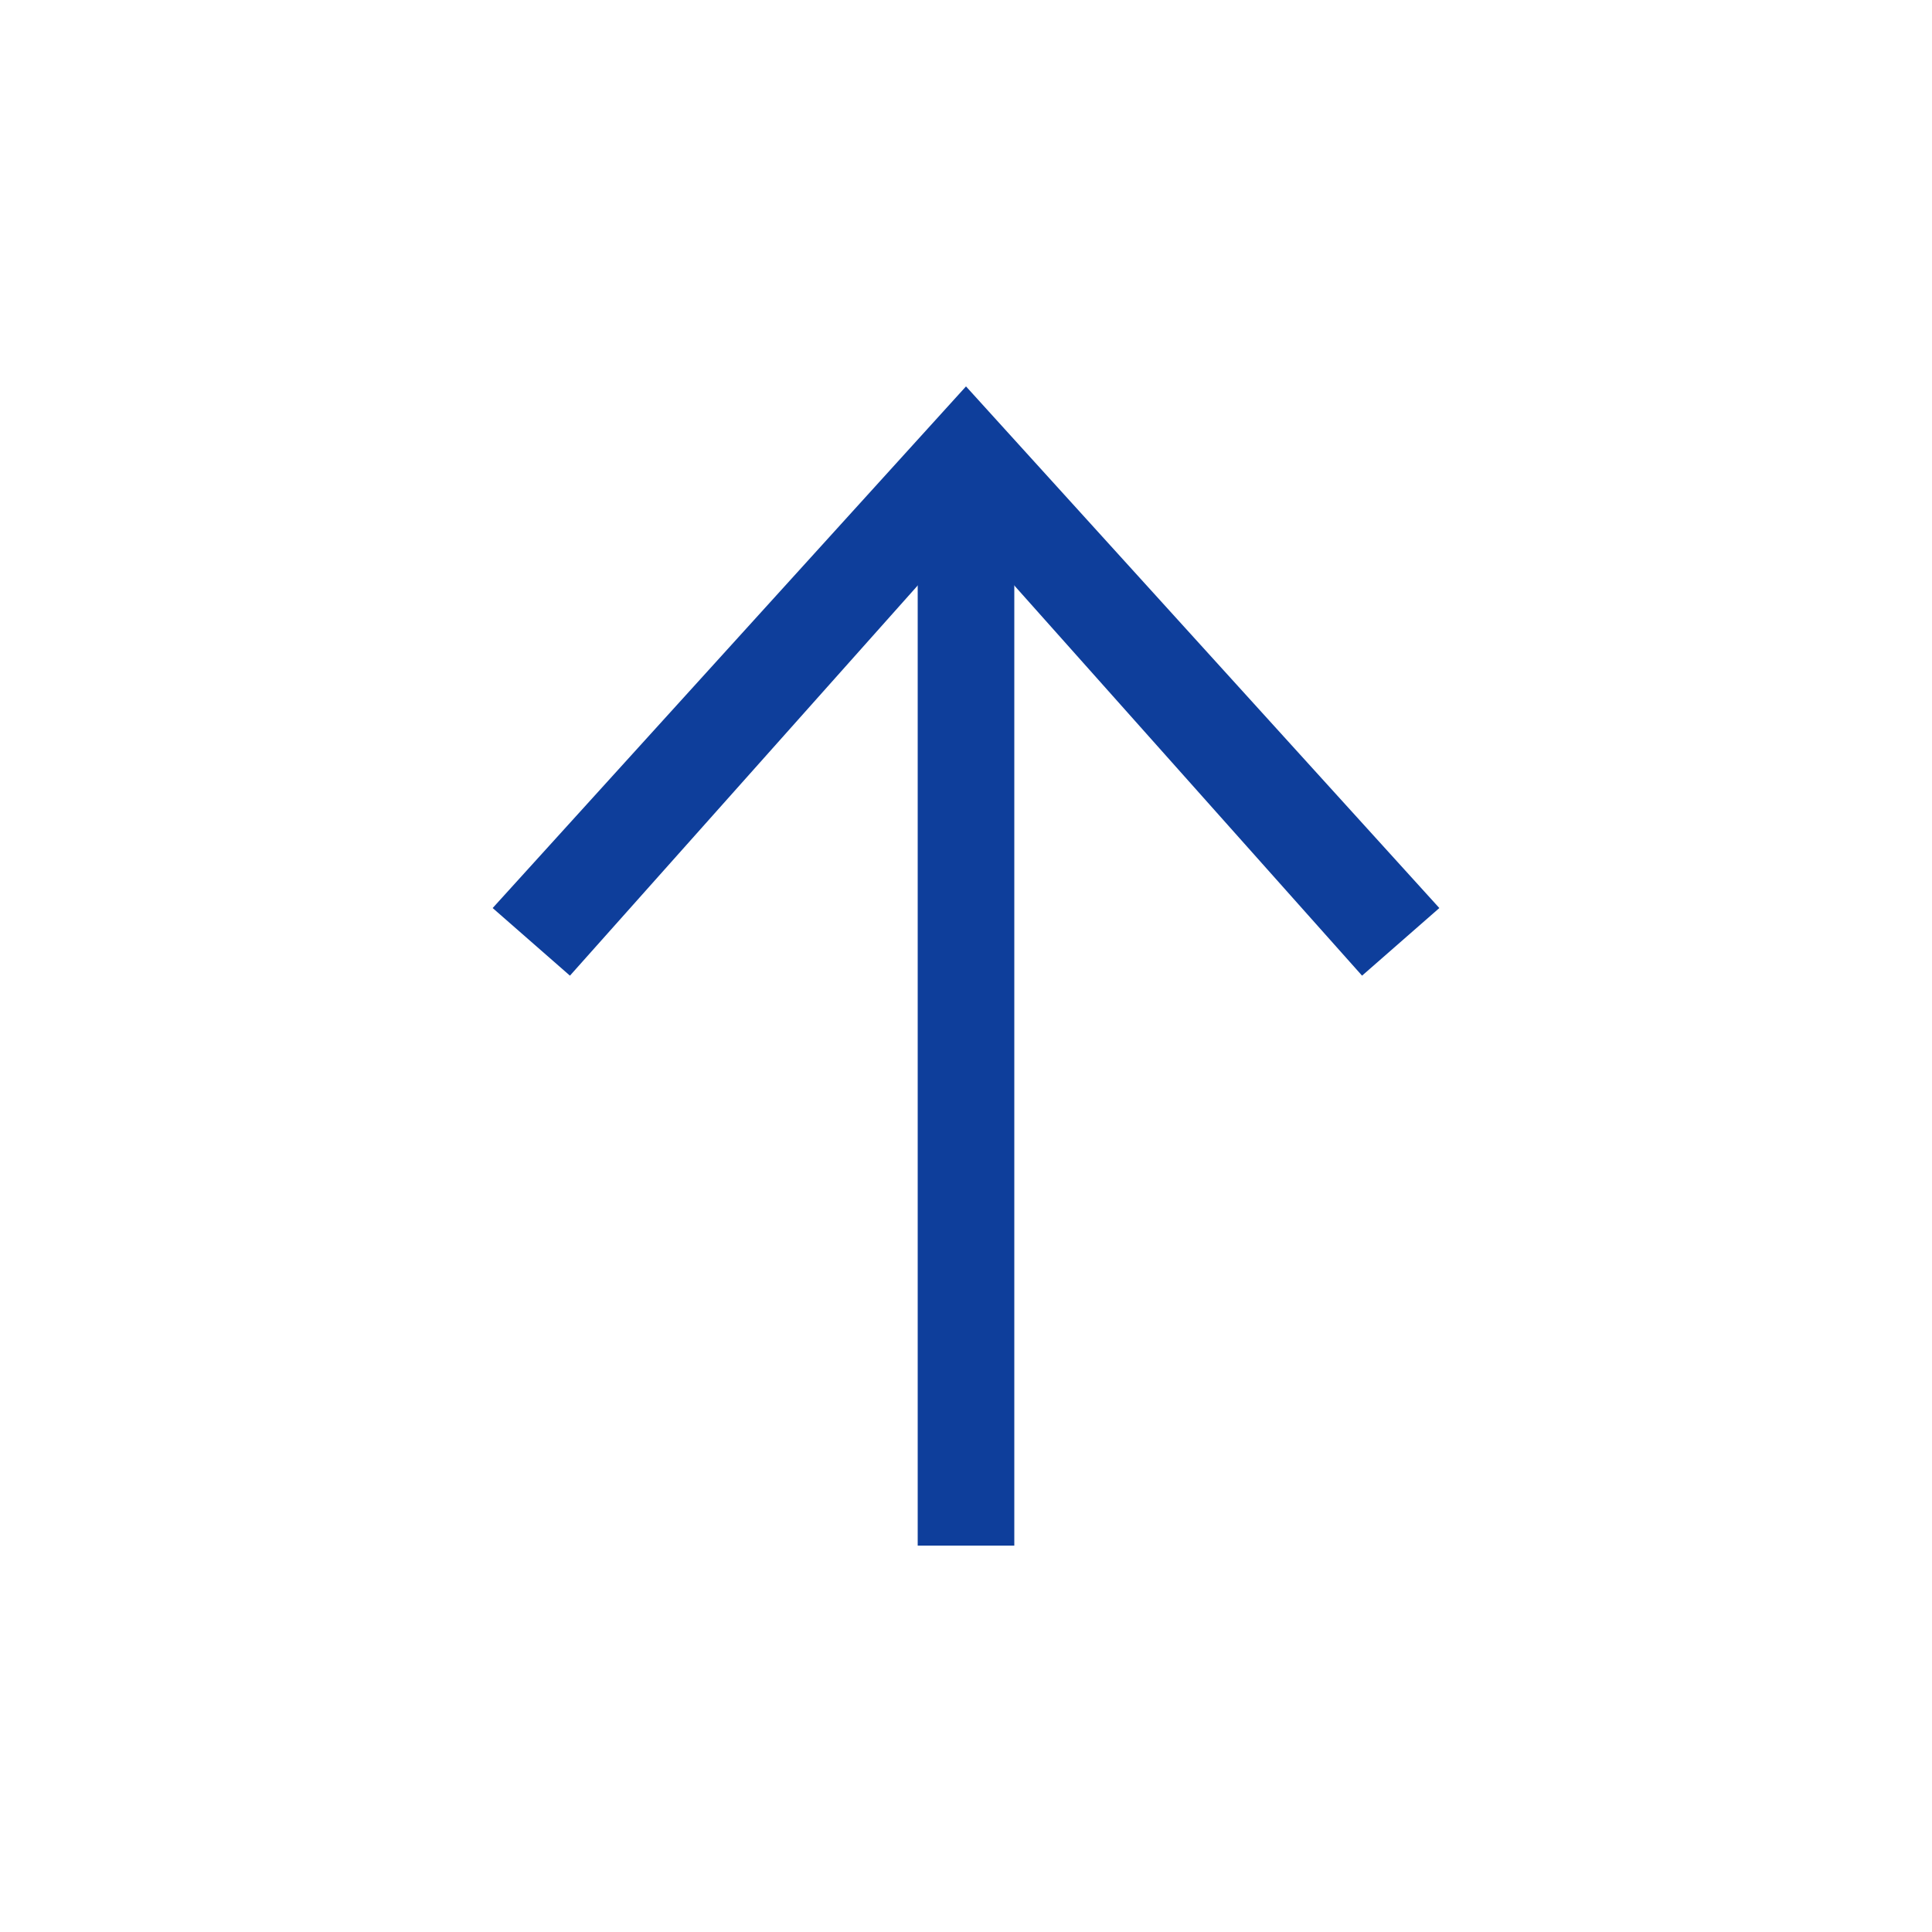
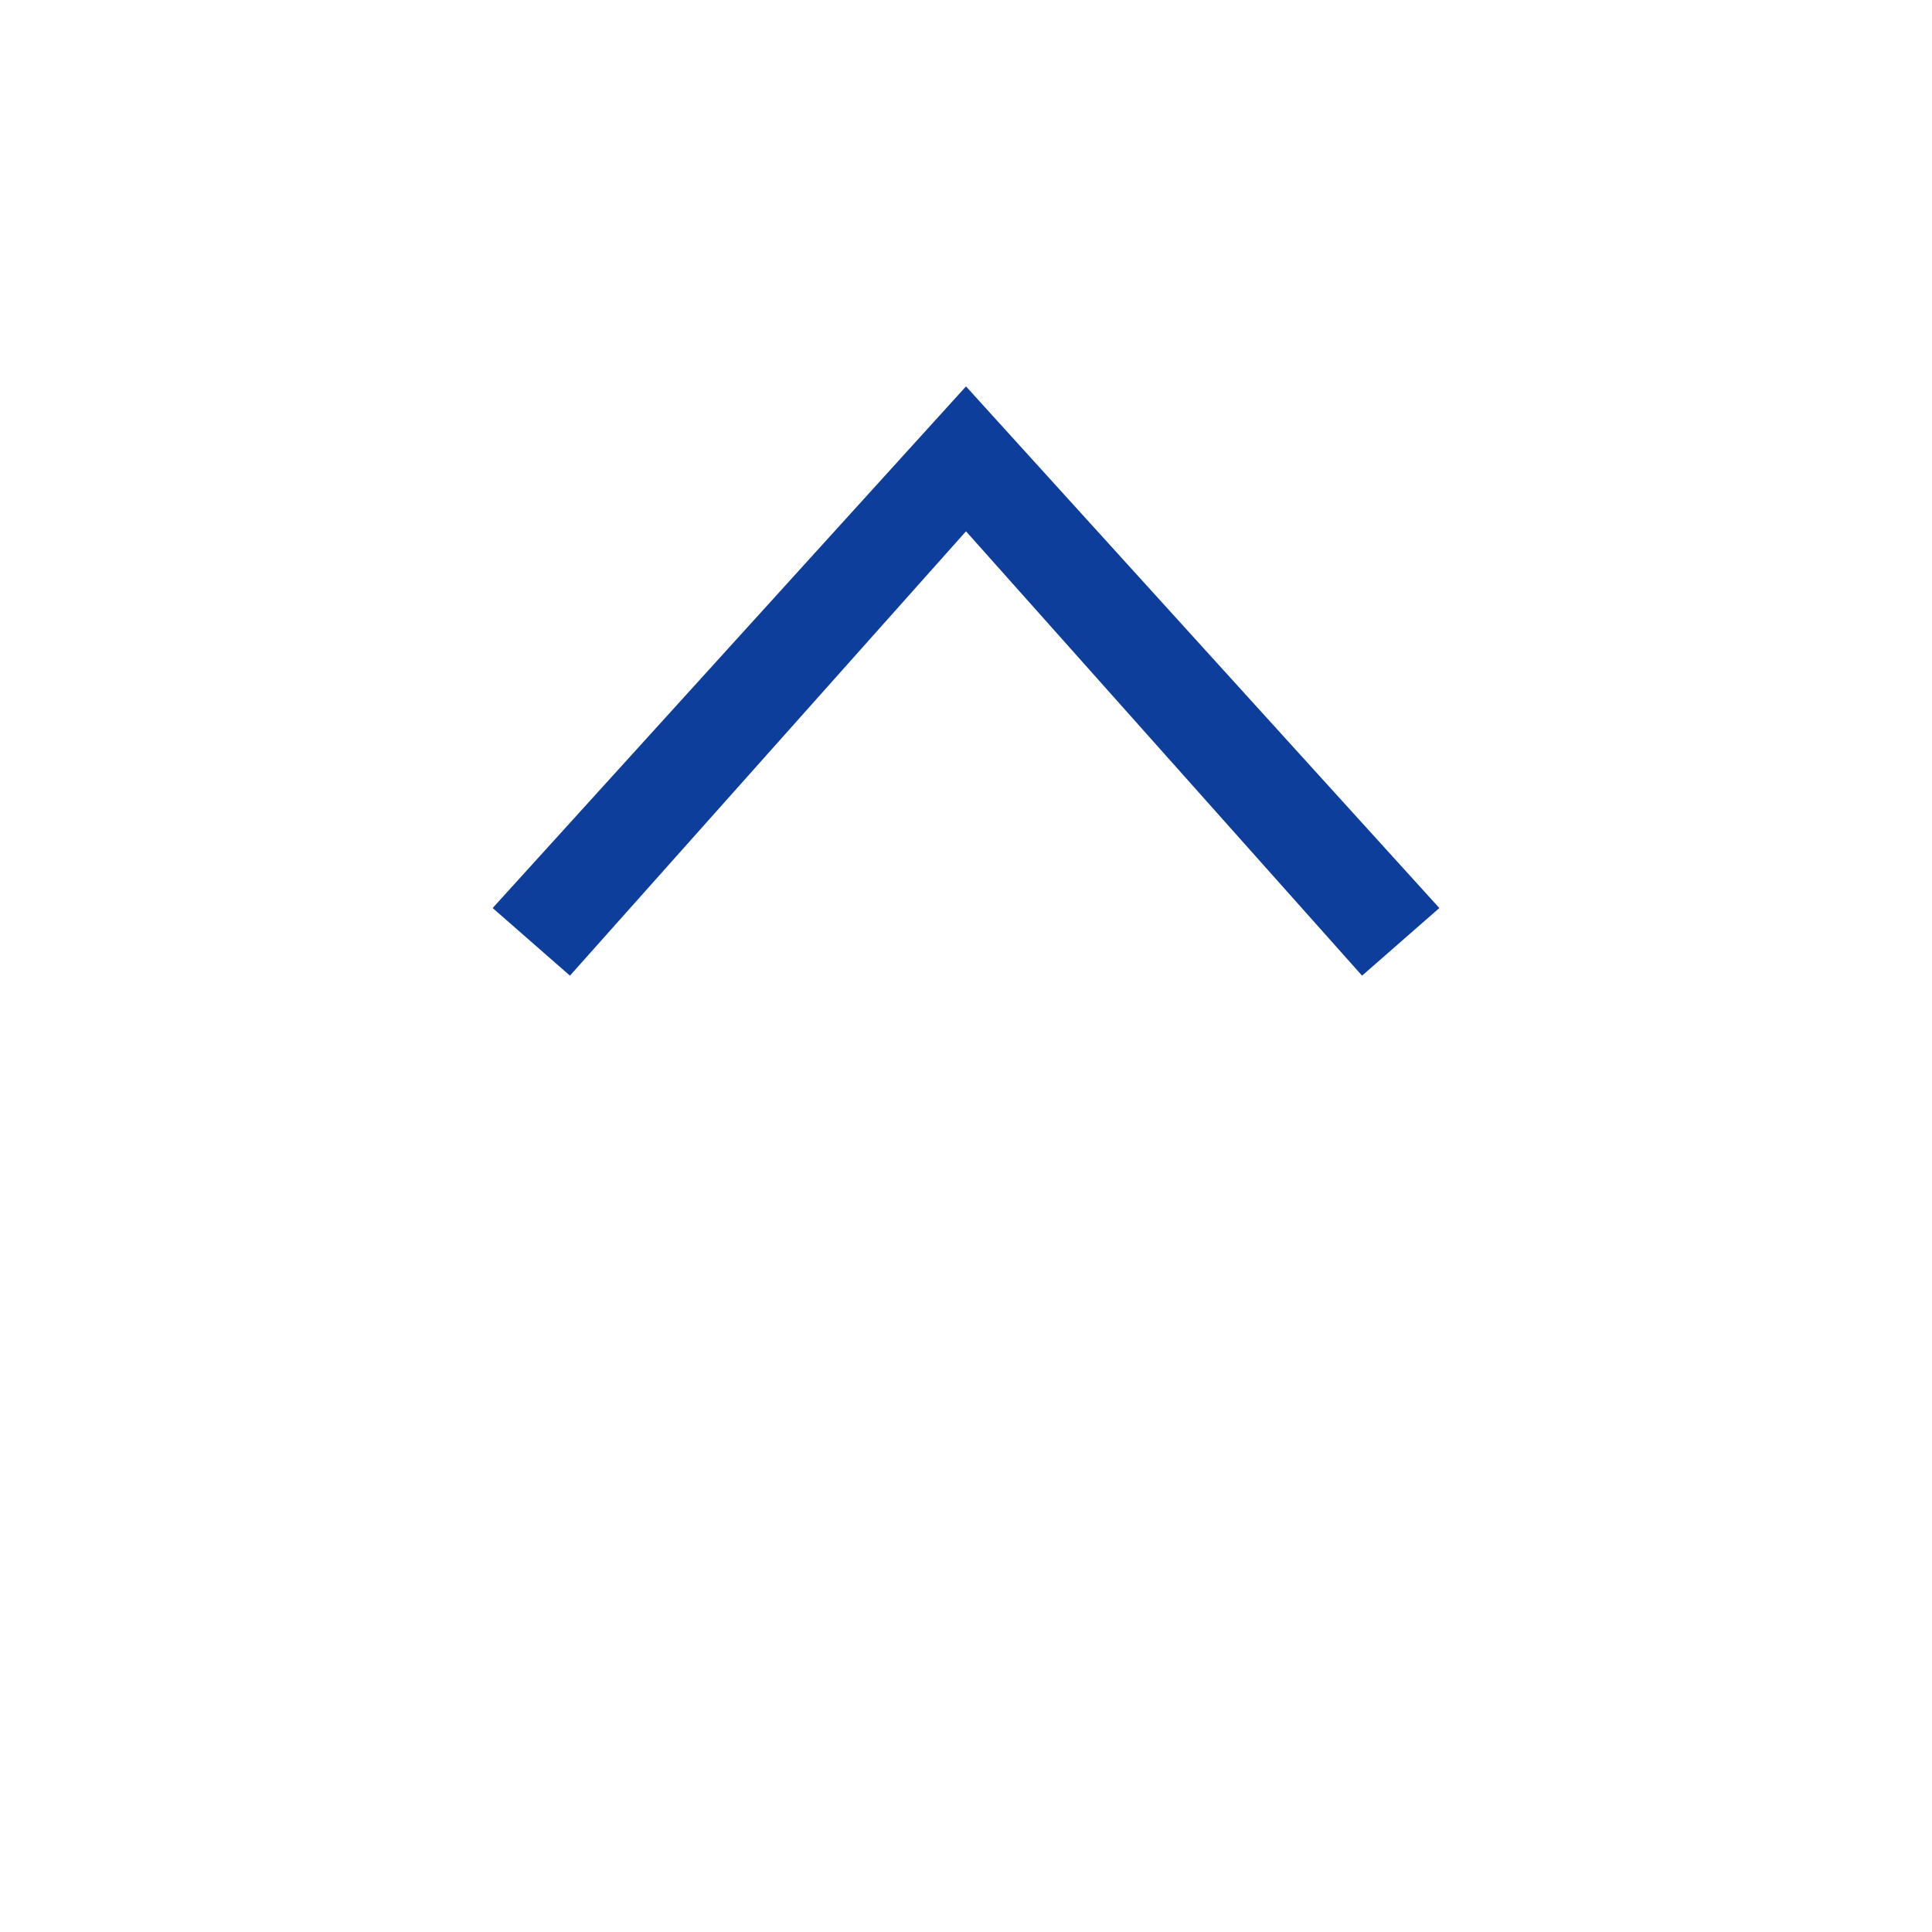
<svg xmlns="http://www.w3.org/2000/svg" version="1.1" id="Réteg_1" x="0px" y="0px" viewBox="0 0 20 20" style="enable-background:new 0 0 20 20;" xml:space="preserve">
  <style type="text/css">
	.st0{fill:#0E3E9B;}
	.st1{fill:none;stroke:#0E3E9B;}
</style>
  <polygon class="st0" points="10,4 14.9,9.4 14.1,10.1 10,5.5 5.9,10.1 5.1,9.4 " />
-   <line class="st1" x1="10" y1="16" x2="10" y2="5" />
</svg>